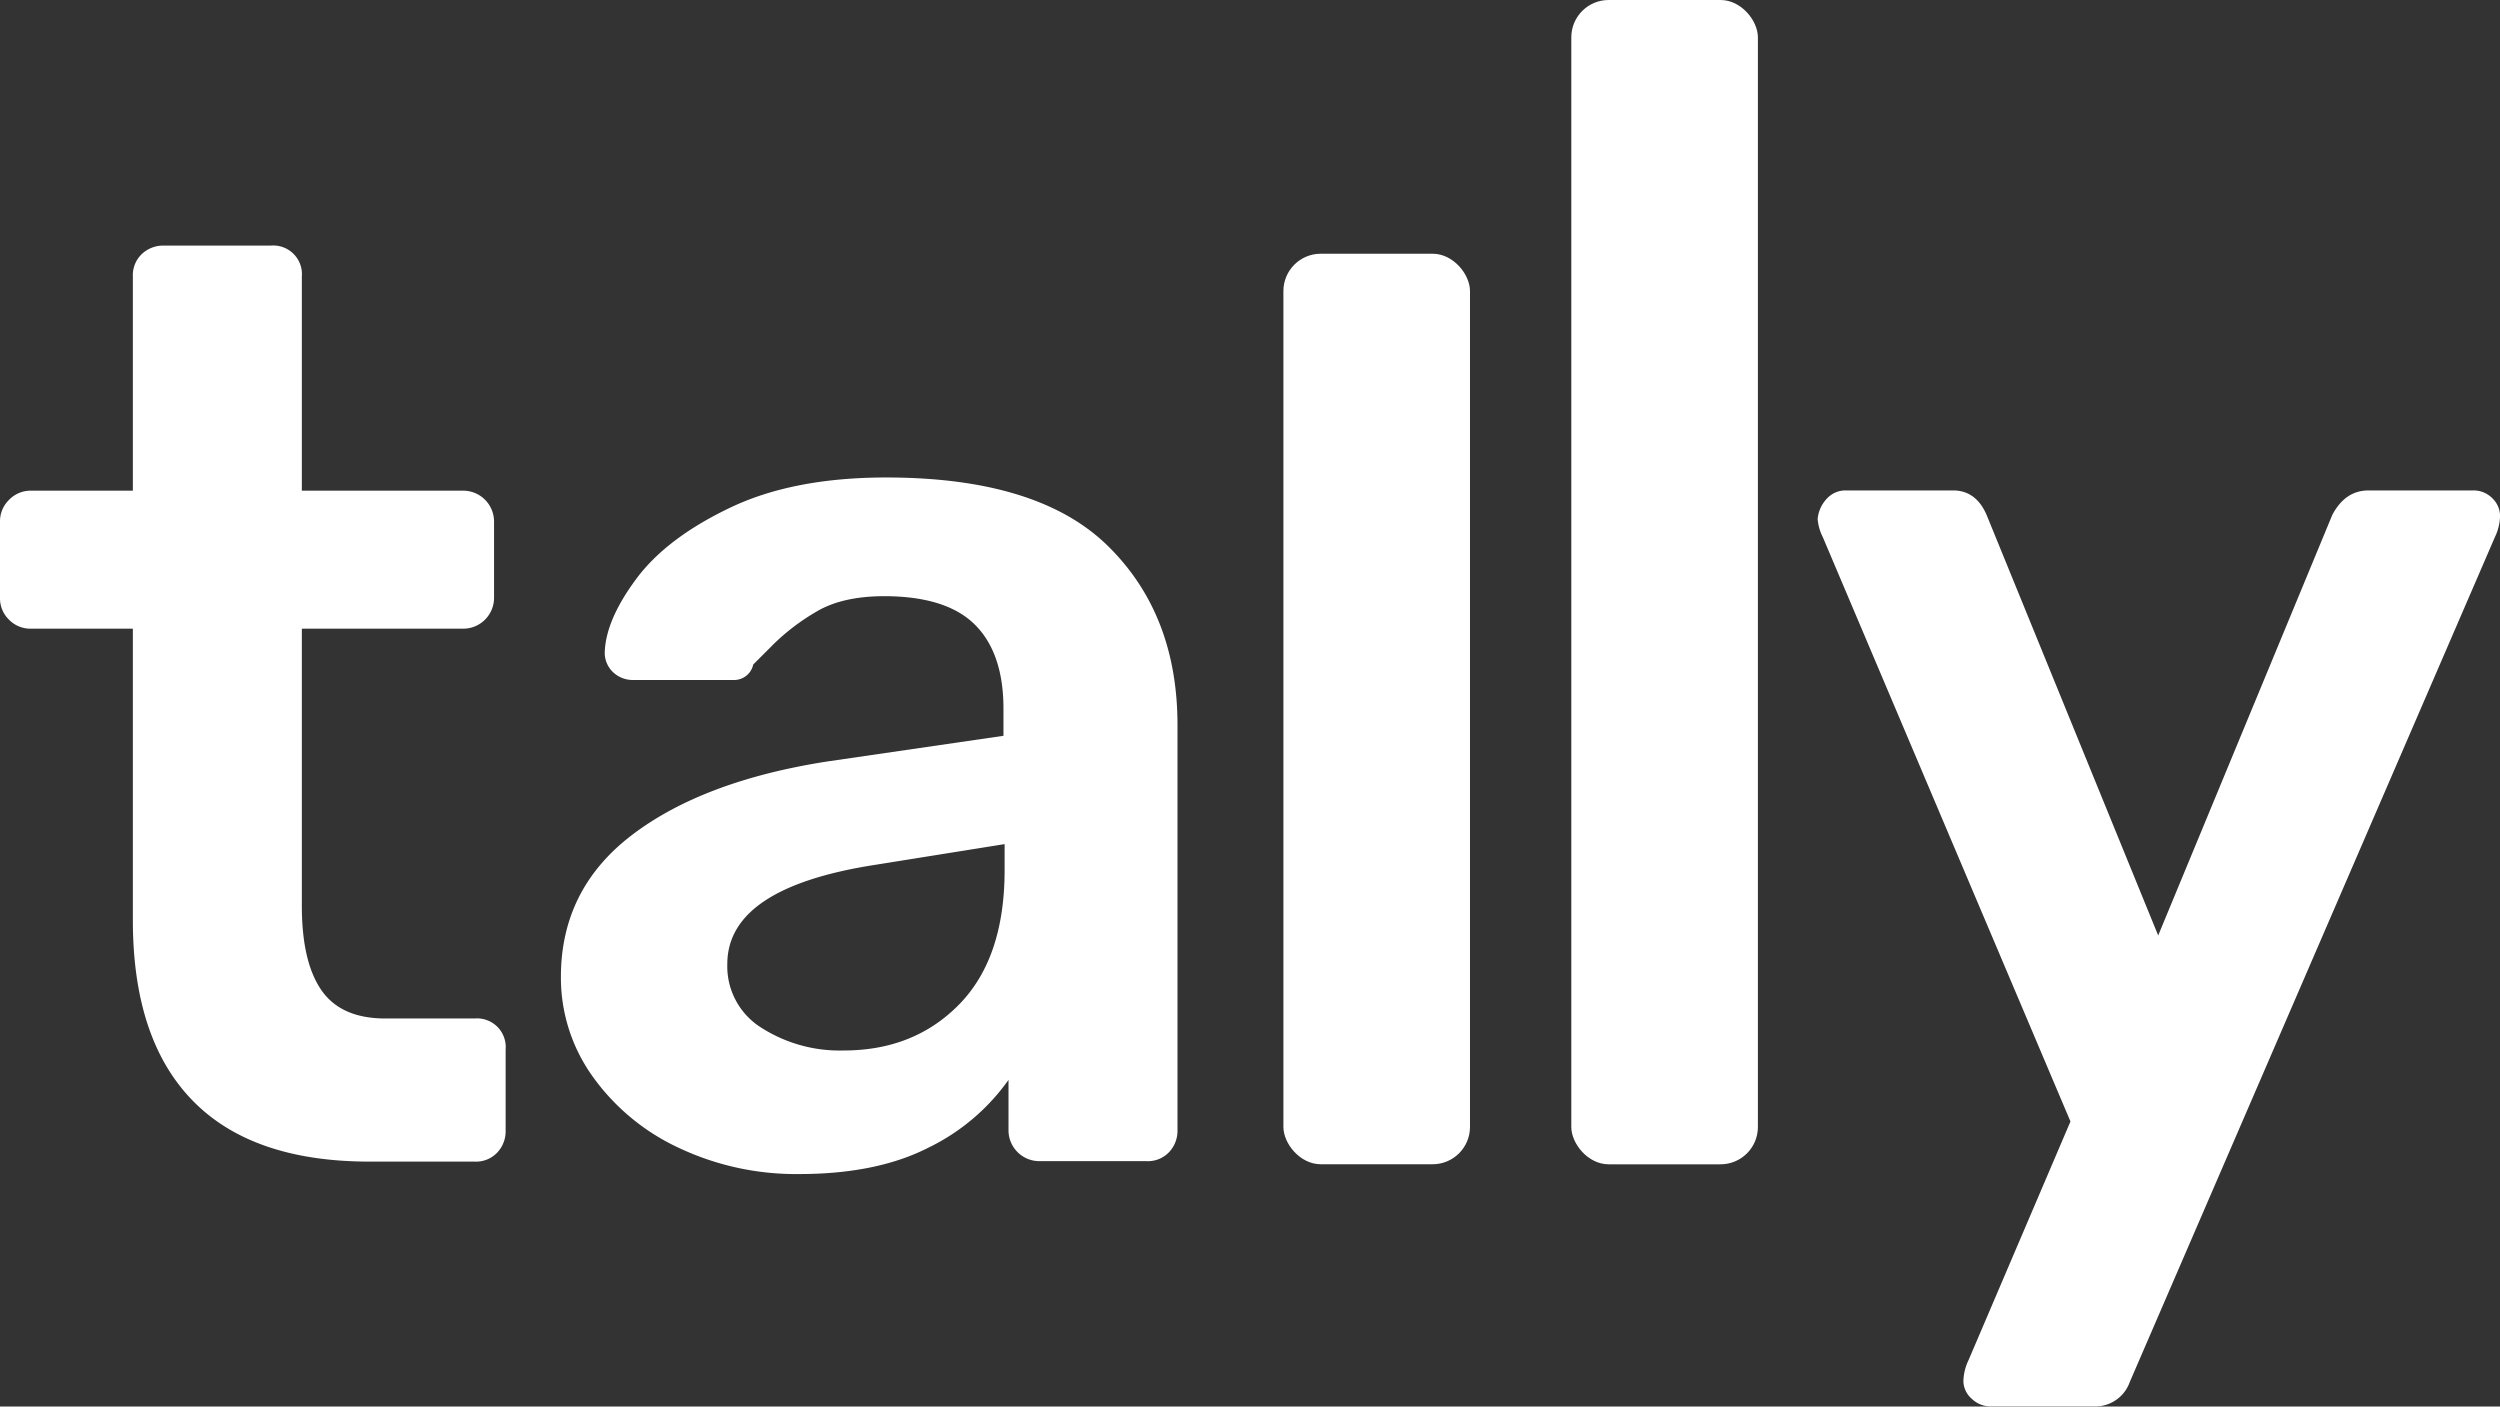
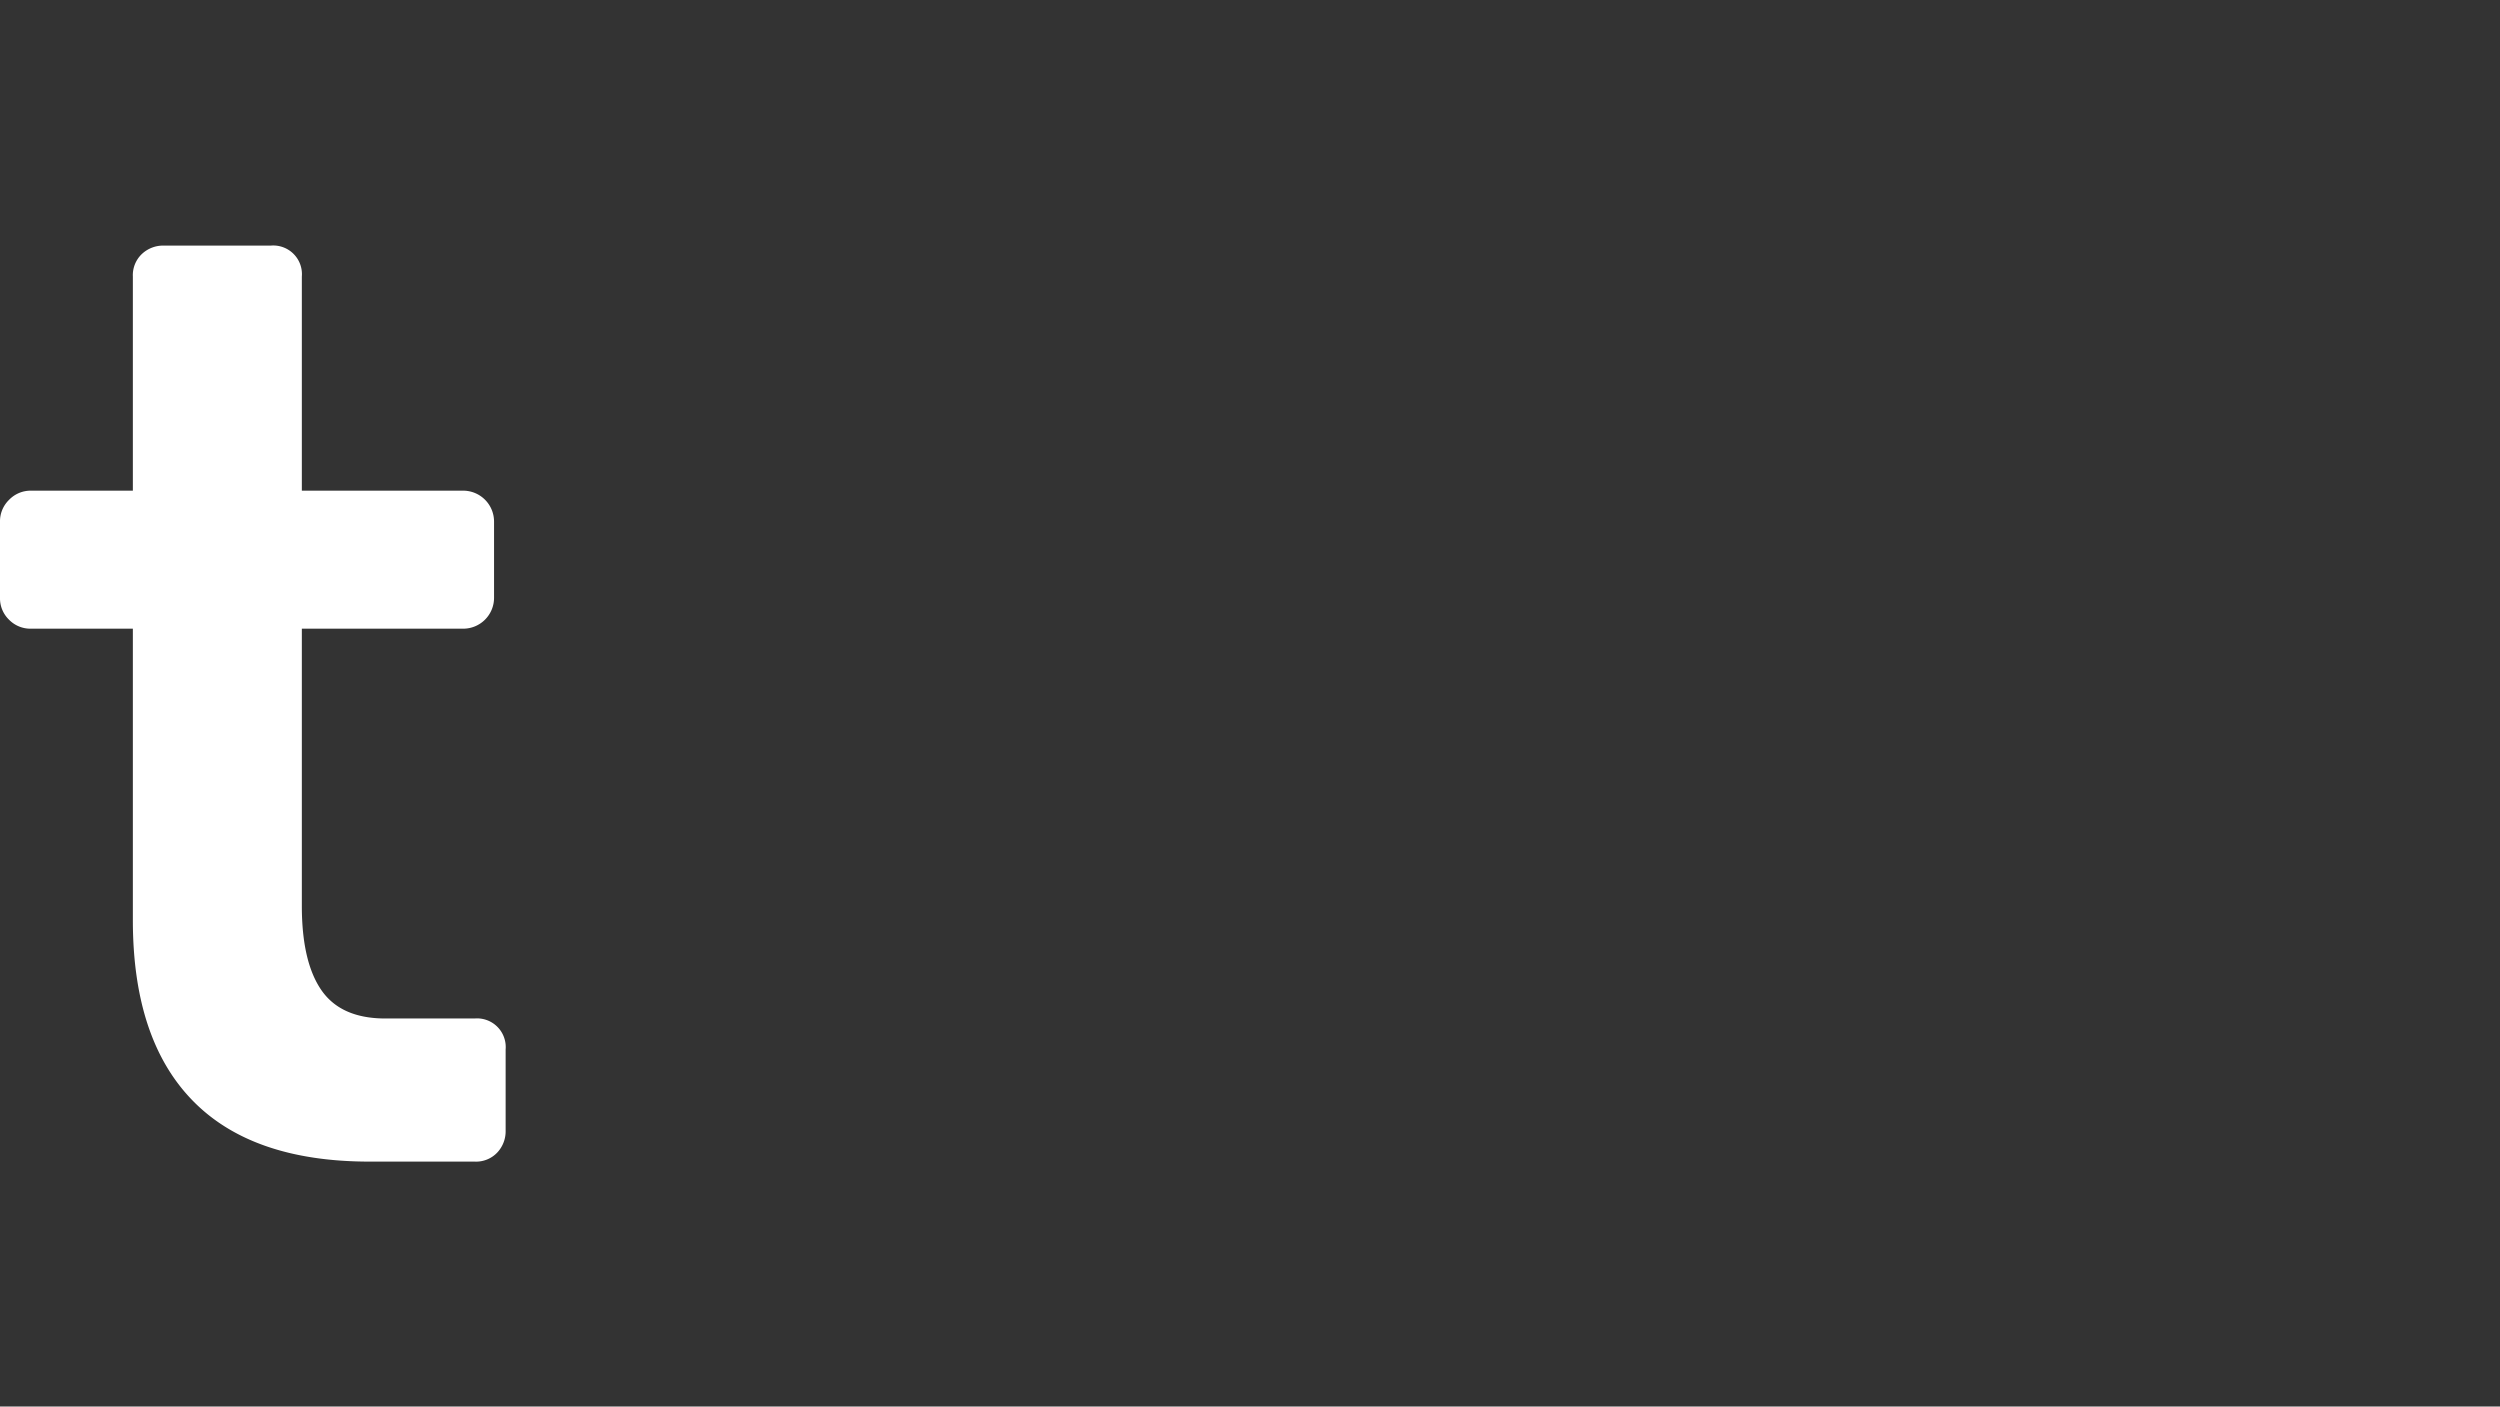
<svg xmlns="http://www.w3.org/2000/svg" preserveAspectRatio="xMinYMid" viewBox="0 0 435.99 245.29">
  <rect x="0" y="0" width="435.99" height="245.29" fill="#333333" stroke="none" />
  <defs>
    <style>.cls-1{fill:#fff;}</style>
  </defs>
  <title>Asset 2</title>
  <g id="Layer_2" data-name="Layer 2">
    <g id="Layer_1-2" data-name="Layer 1">
      <path class="cls-1" d="M33.52,191.86q-10.35-10.68-10.35-31.38V109.64H5.4a5.21,5.21,0,0,1-3.83-1.57A5.19,5.19,0,0,1,0,104.25V91a5.21,5.21,0,0,1,1.57-3.82A5.22,5.22,0,0,1,5.4,85.57H23.17V48.23a5.09,5.09,0,0,1,1.57-3.93,5.41,5.41,0,0,1,3.83-1.47H47.24a5,5,0,0,1,5.4,5.4V85.57H80.76a5.39,5.39,0,0,1,5.4,5.4v13.28a5.38,5.38,0,0,1-5.4,5.39H52.64V158q0,9.68,3.37,14.62t11,5H82.78a5,5,0,0,1,5.4,5.4v14.17A5.41,5.41,0,0,1,86.72,201a5.09,5.09,0,0,1-3.94,1.58H64.34Q43.86,202.55,33.52,191.86Z" />
-       <path class="cls-1" d="M118.4,200.19a38.23,38.23,0,0,1-15.07-12.49,29.57,29.57,0,0,1-5.51-17.32q0-15.3,12.37-24.74t34-12.83L175,128.32v-4.73q0-9.66-4.95-14.62t-15.75-5q-7.41,0-11.92,2.7a37.9,37.9,0,0,0-7.31,5.51l-3.71,3.71a3.41,3.41,0,0,1-3.38,2.7H110.42a5,5,0,0,1-3.49-1.35,4.64,4.64,0,0,1-1.46-3.6q.23-5.61,5.51-12.71t16.31-12.37q11-5.28,27.22-5.29,26.53,0,38.69,11.93t12.15,31.27v70.63a5.41,5.41,0,0,1-1.46,3.82,5.09,5.09,0,0,1-3.94,1.58H181.28a5.38,5.38,0,0,1-5.4-5.4v-8.77a36.86,36.86,0,0,1-13.95,11.81q-9,4.6-22.49,4.61A47.88,47.88,0,0,1,118.4,200.19Zm48.93-25.08q7.88-8.1,7.87-23.4v-4.5l-22.49,3.6q-25.87,4-25.87,17.32a12.61,12.61,0,0,0,6,11.14,25.37,25.37,0,0,0,14.29,3.93Q159.45,183.2,167.33,175.11Z" />
-       <path class="cls-1" d="M343.87,243.94a4.14,4.14,0,0,1-1.46-3.15,9,9,0,0,1,.9-3.6l17.77-41.61L317.89,93.67a8.51,8.51,0,0,1-.9-3.15A5.94,5.94,0,0,1,318.56,87a4.4,4.4,0,0,1,3.38-1.47h18.67q4,0,5.85,4.28l29.92,73.33,30.36-73.33q2.25-4.27,6.3-4.28h18.22a4.59,4.59,0,0,1,3.38,1.35A4.33,4.33,0,0,1,436,90.07a9,9,0,0,1-.9,3.6L371.43,241a6.38,6.38,0,0,1-6.3,4.27h-18A4.68,4.68,0,0,1,343.87,243.94Z" />
-       <rect class="cls-1" x="223.82" y="44.25" width="32.54" height="158.79" rx="6.51" />
-       <rect class="cls-1" x="274.03" width="32.54" height="203.05" rx="6.51" />
    </g>
  </g>
</svg>